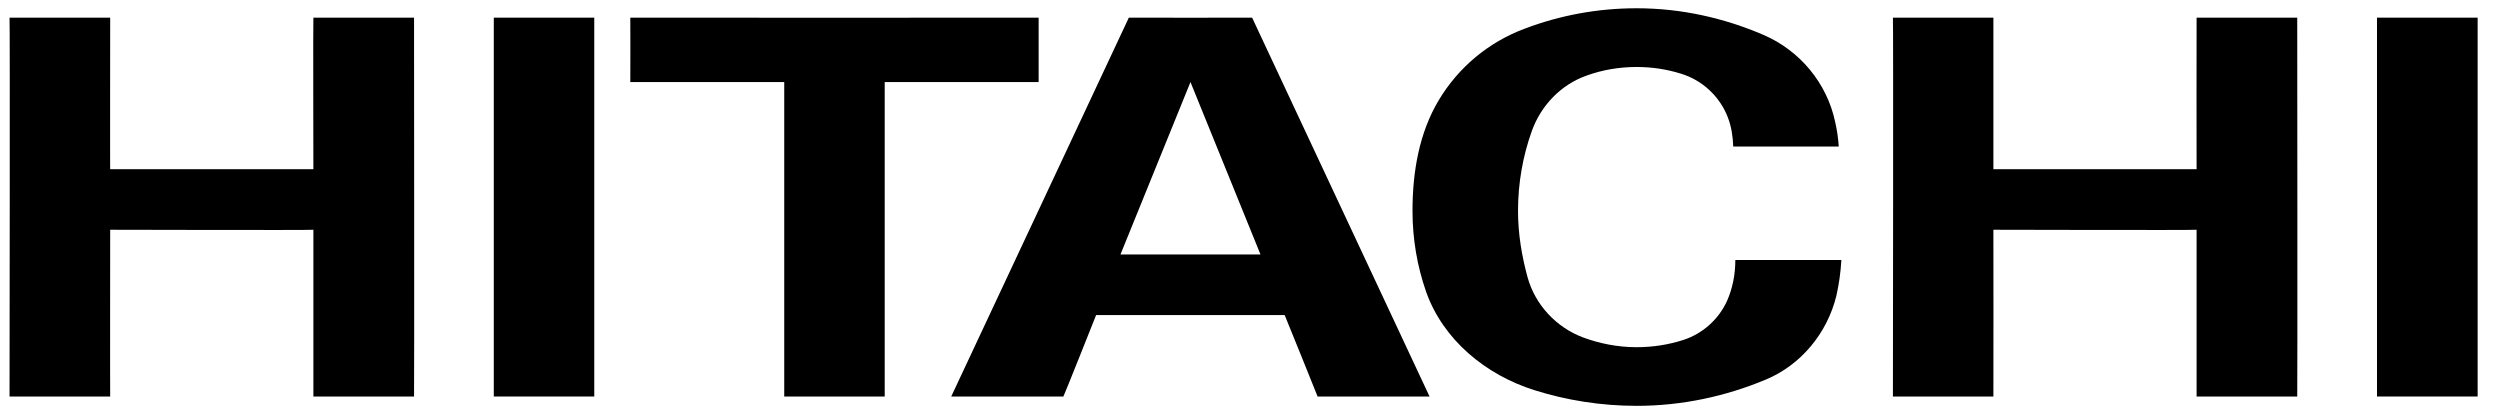
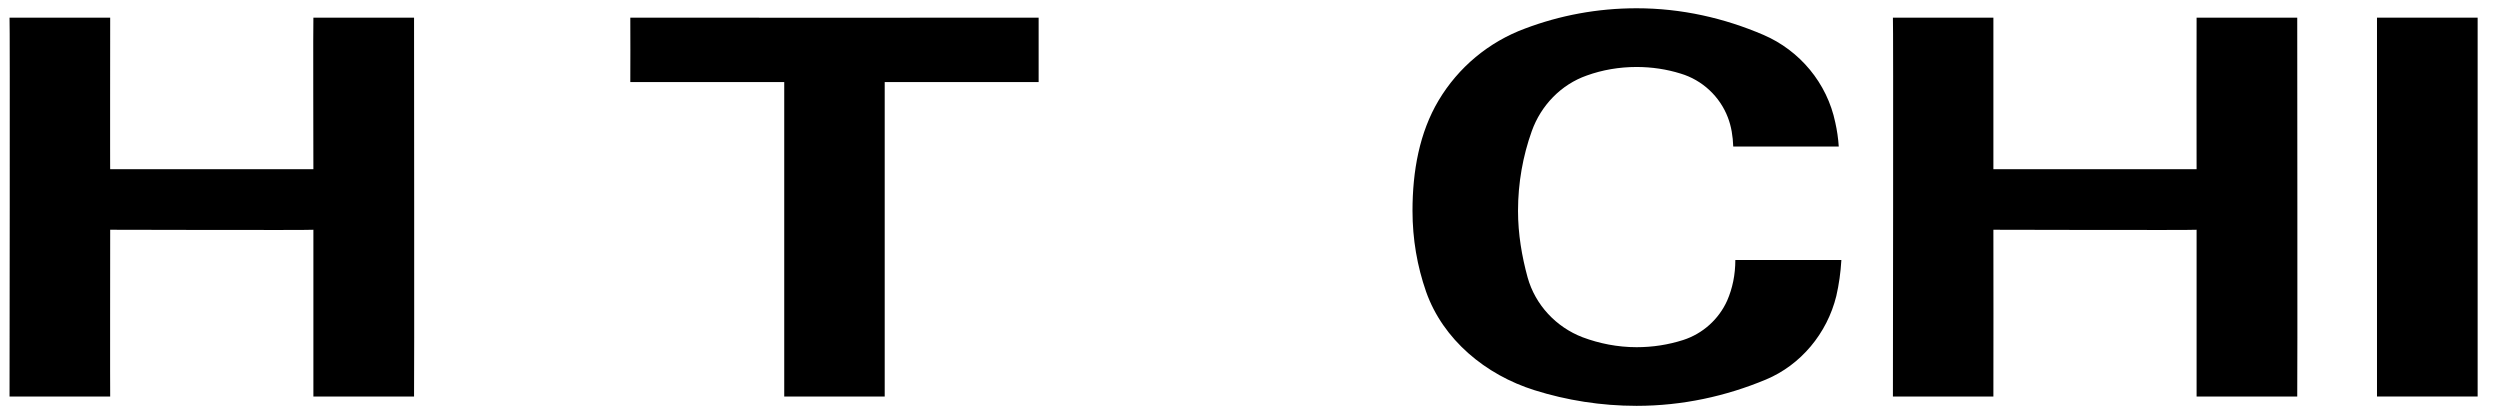
<svg xmlns="http://www.w3.org/2000/svg" width="163" height="27" viewBox="0 0 163 27" fill="none">
  <g clip-path="url(#clip0_9507_7767)">
    <path d="M129.969 1.152V11.031H143.218C143.218 11.065 143.207 1.149 143.218 1.152C143.207 1.149 149.712 1.152 149.78 1.152C149.78 1.152 149.803 25.824 149.78 25.852H143.218V14.98C143.218 15.014 129.969 14.98 129.969 14.98C129.98 15.025 129.969 25.86 129.969 25.852H123.418C123.418 25.852 123.452 1.152 123.418 1.152H129.969Z" fill="black" />
    <path d="M67.719 1.152V5.351H57.683V25.852H51.132V5.351H41.096C41.096 5.351 41.108 1.161 41.096 1.152C41.108 1.161 67.719 1.152 67.719 1.152Z" fill="black" />
-     <path d="M77.619 5.351L73.055 16.589H82.183L77.619 5.351ZM93.207 25.852H85.907C85.919 25.852 83.761 20.544 83.761 20.544H71.466C71.466 20.544 69.354 25.86 69.332 25.852C69.332 25.86 62.02 25.852 62.02 25.852L73.6 1.151C73.6 1.163 81.638 1.151 81.638 1.151L93.207 25.852Z" fill="black" />
    <path d="M154.98 25.852H161.542V1.151H154.98V25.852Z" fill="black" />
    <path d="M7.184 1.151C7.184 1.151 7.173 11.103 7.184 11.03H20.433C20.433 11.065 20.411 1.149 20.433 1.151C20.411 1.149 26.927 1.151 26.996 1.151C26.996 1.151 27.018 25.824 26.996 25.852H20.433V14.98C20.433 15.014 7.184 14.98 7.184 14.98C7.184 15.025 7.173 25.86 7.184 25.852H0.622C0.622 25.852 0.656 1.151 0.622 1.151H7.184Z" fill="black" />
-     <path d="M32.195 25.852H38.746V1.151H32.195V25.852Z" fill="black" />
    <path d="M92.98 19.016C92.401 17.35 92.095 15.595 92.095 13.746C92.095 11.152 92.549 8.639 93.798 6.546C95.081 4.397 97.056 2.739 99.44 1.858C101.7 1.006 104.14 0.539 106.706 0.539C109.647 0.539 112.428 1.181 114.983 2.277C117.344 3.293 119.127 5.416 119.66 7.984C119.774 8.491 119.853 9.022 119.887 9.553H113.007C112.985 8.887 112.882 8.239 112.655 7.653C112.133 6.287 110.986 5.219 109.579 4.798C108.67 4.514 107.694 4.367 106.706 4.367C105.571 4.367 104.47 4.558 103.459 4.923C101.779 5.512 100.473 6.872 99.872 8.549C99.293 10.169 98.975 11.923 98.975 13.746C98.975 15.259 99.225 16.715 99.599 18.084C100.099 19.881 101.461 21.33 103.187 21.99C104.277 22.398 105.469 22.637 106.706 22.637C107.762 22.637 108.773 22.478 109.738 22.17C111.02 21.758 112.065 20.814 112.61 19.602C112.962 18.796 113.144 17.904 113.144 16.95H120.058C120.012 17.758 119.899 18.553 119.728 19.296C119.127 21.741 117.412 23.795 115.142 24.745C112.542 25.829 109.704 26.461 106.706 26.461C104.39 26.461 102.142 26.099 100.053 25.442C96.852 24.439 94.082 22.14 92.98 19.016Z" fill="black" />
  </g>
  <defs>
    <clipPath id="clip0_9507_7767">
      <rect width="162" height="27" fill="white" transform="translate(0.082)" />
    </clipPath>
  </defs>
</svg>